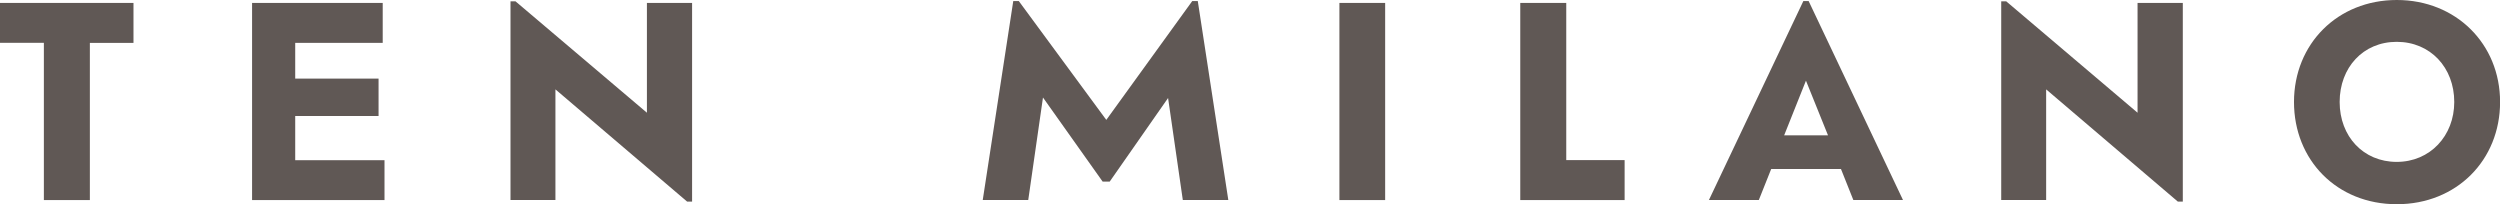
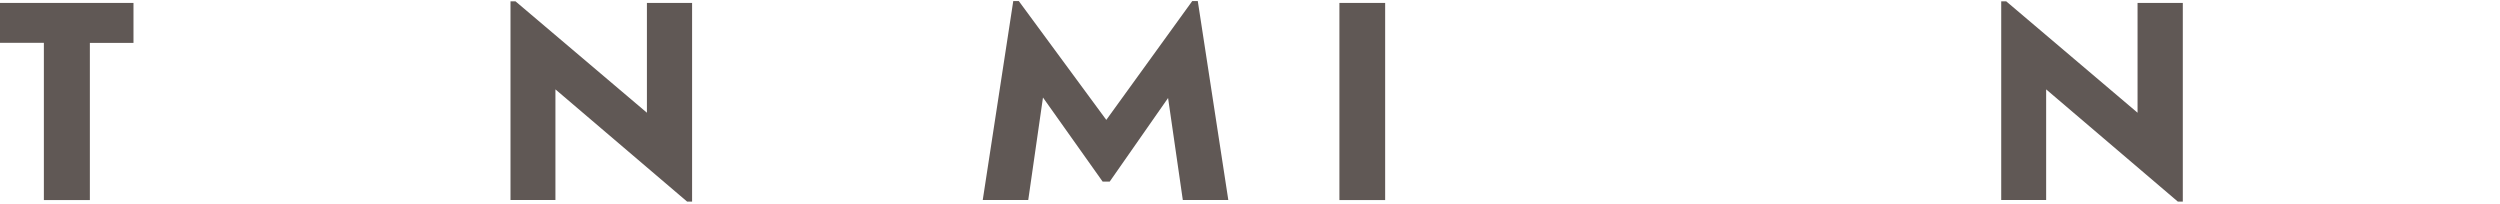
<svg xmlns="http://www.w3.org/2000/svg" id="Livello_2" viewBox="0 0 307.15 25.09">
  <defs>
    <style>.cls-1{fill:#605855;}</style>
  </defs>
  <g id="Livello_1-2">
    <path class="cls-1" d="M5.39,5.26H0V.36h16.4v4.91h-5.36v19.31h-5.65V5.26Z" />
-     <path class="cls-1" d="M47.24,19.67v4.91h-16.27V.36h16.05v4.91h-10.75v4.39h10.24v4.59h-10.24v5.43h10.98Z" />
    <path class="cls-1" d="M85.03.36v24.41h-.61l-16.18-13.79v13.59h-5.52V.16h.61l16.15,13.69V.36h5.55Z" />
    <path class="cls-1" d="M145.32,24.57l-1.81-12.53-7.17,10.27h-.87l-7.33-10.33-1.81,12.59h-5.59L124.49.13h.68l10.75,14.6L146.48.13h.68l3.75,24.44h-5.59Z" />
    <path class="cls-1" d="M164.56.36h5.62v24.22h-5.62V.36Z" />
-     <path class="cls-1" d="M199.6,19.67v4.91h-12.82V.36h5.65v19.31h7.17Z" />
-     <path class="cls-1" d="M226.17,20.76h-8.56l-1.52,3.81h-6.13L221.56.13h.65l11.59,24.44h-6.1l-1.52-3.81ZM221.88,9.91l-2.68,6.72h5.39l-2.71-6.72Z" />
    <path class="cls-1" d="M268.18.36v24.41h-.61l-16.18-13.79v13.59h-5.52V.16h.61l16.14,13.69V.36h5.55Z" />
-     <path class="cls-1" d="M281.84,12.53c0-7.14,5.36-12.53,12.63-12.53s12.69,5.39,12.69,12.53-5.33,12.56-12.69,12.56-12.63-5.42-12.63-12.56ZM301.53,12.53c0-4.23-2.94-7.39-7.07-7.39s-7.01,3.16-7.01,7.39,2.91,7.36,7.01,7.36,7.07-3.2,7.07-7.36Z" />
  </g>
</svg>